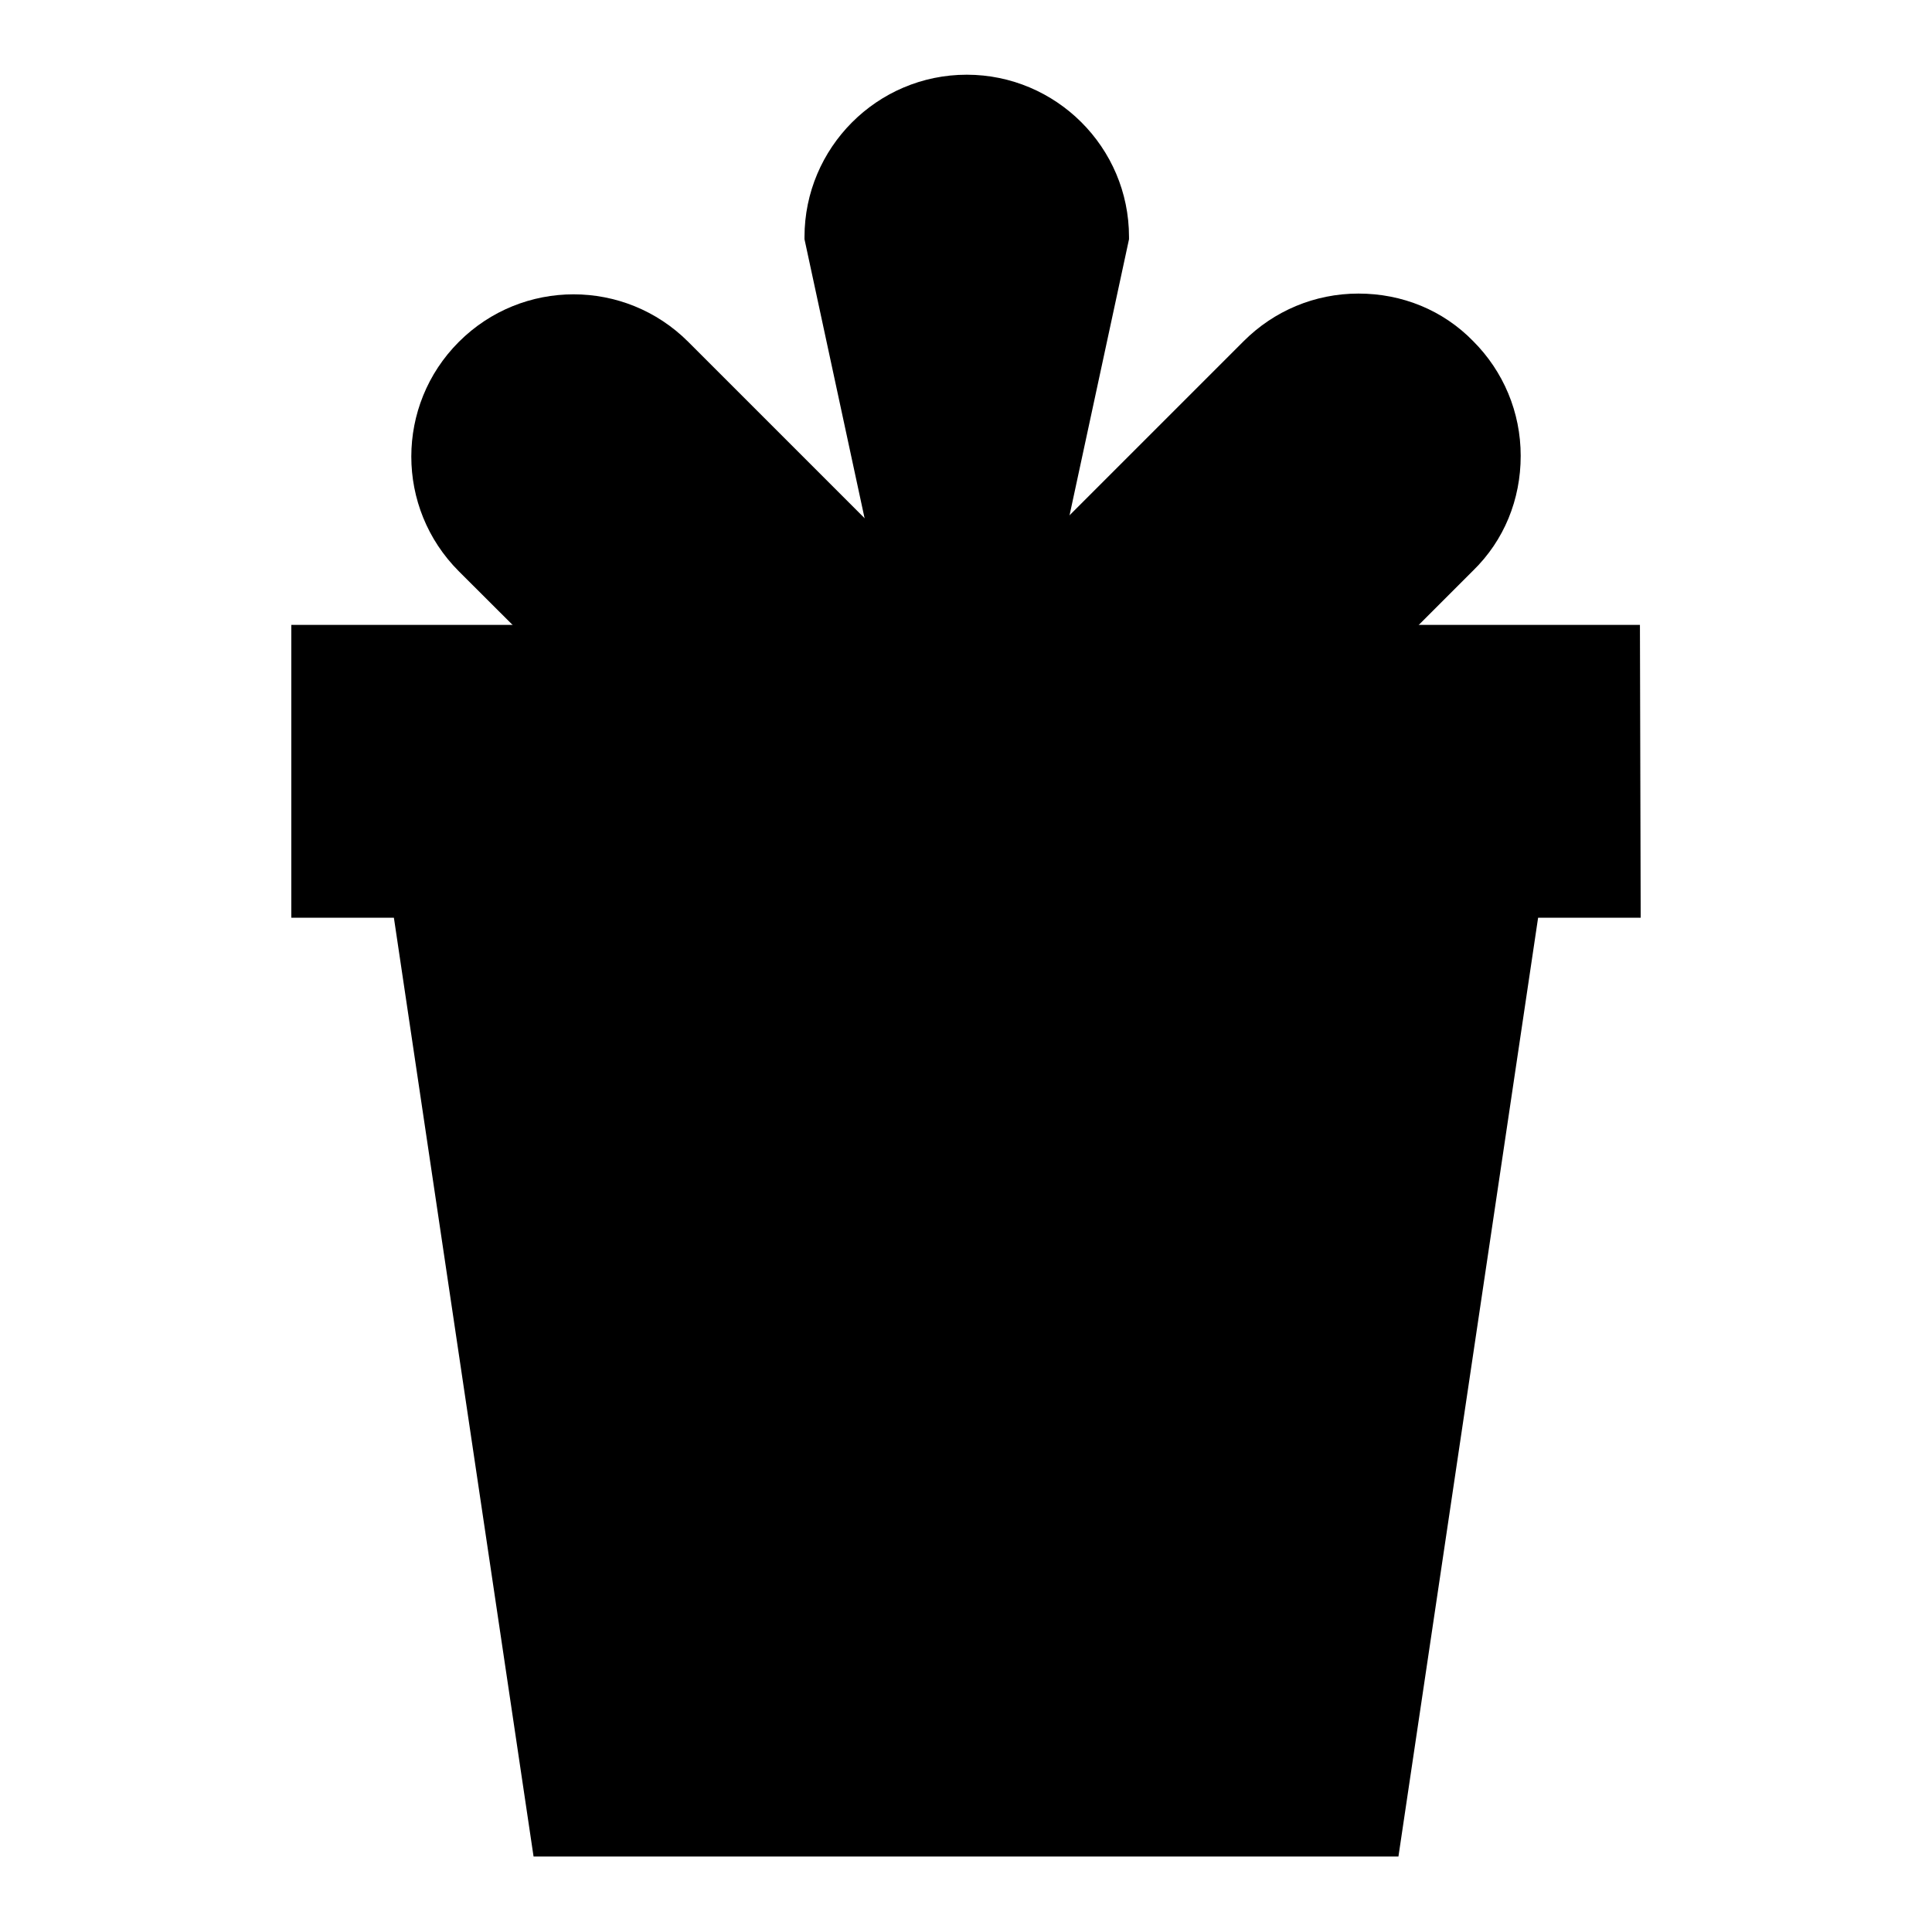
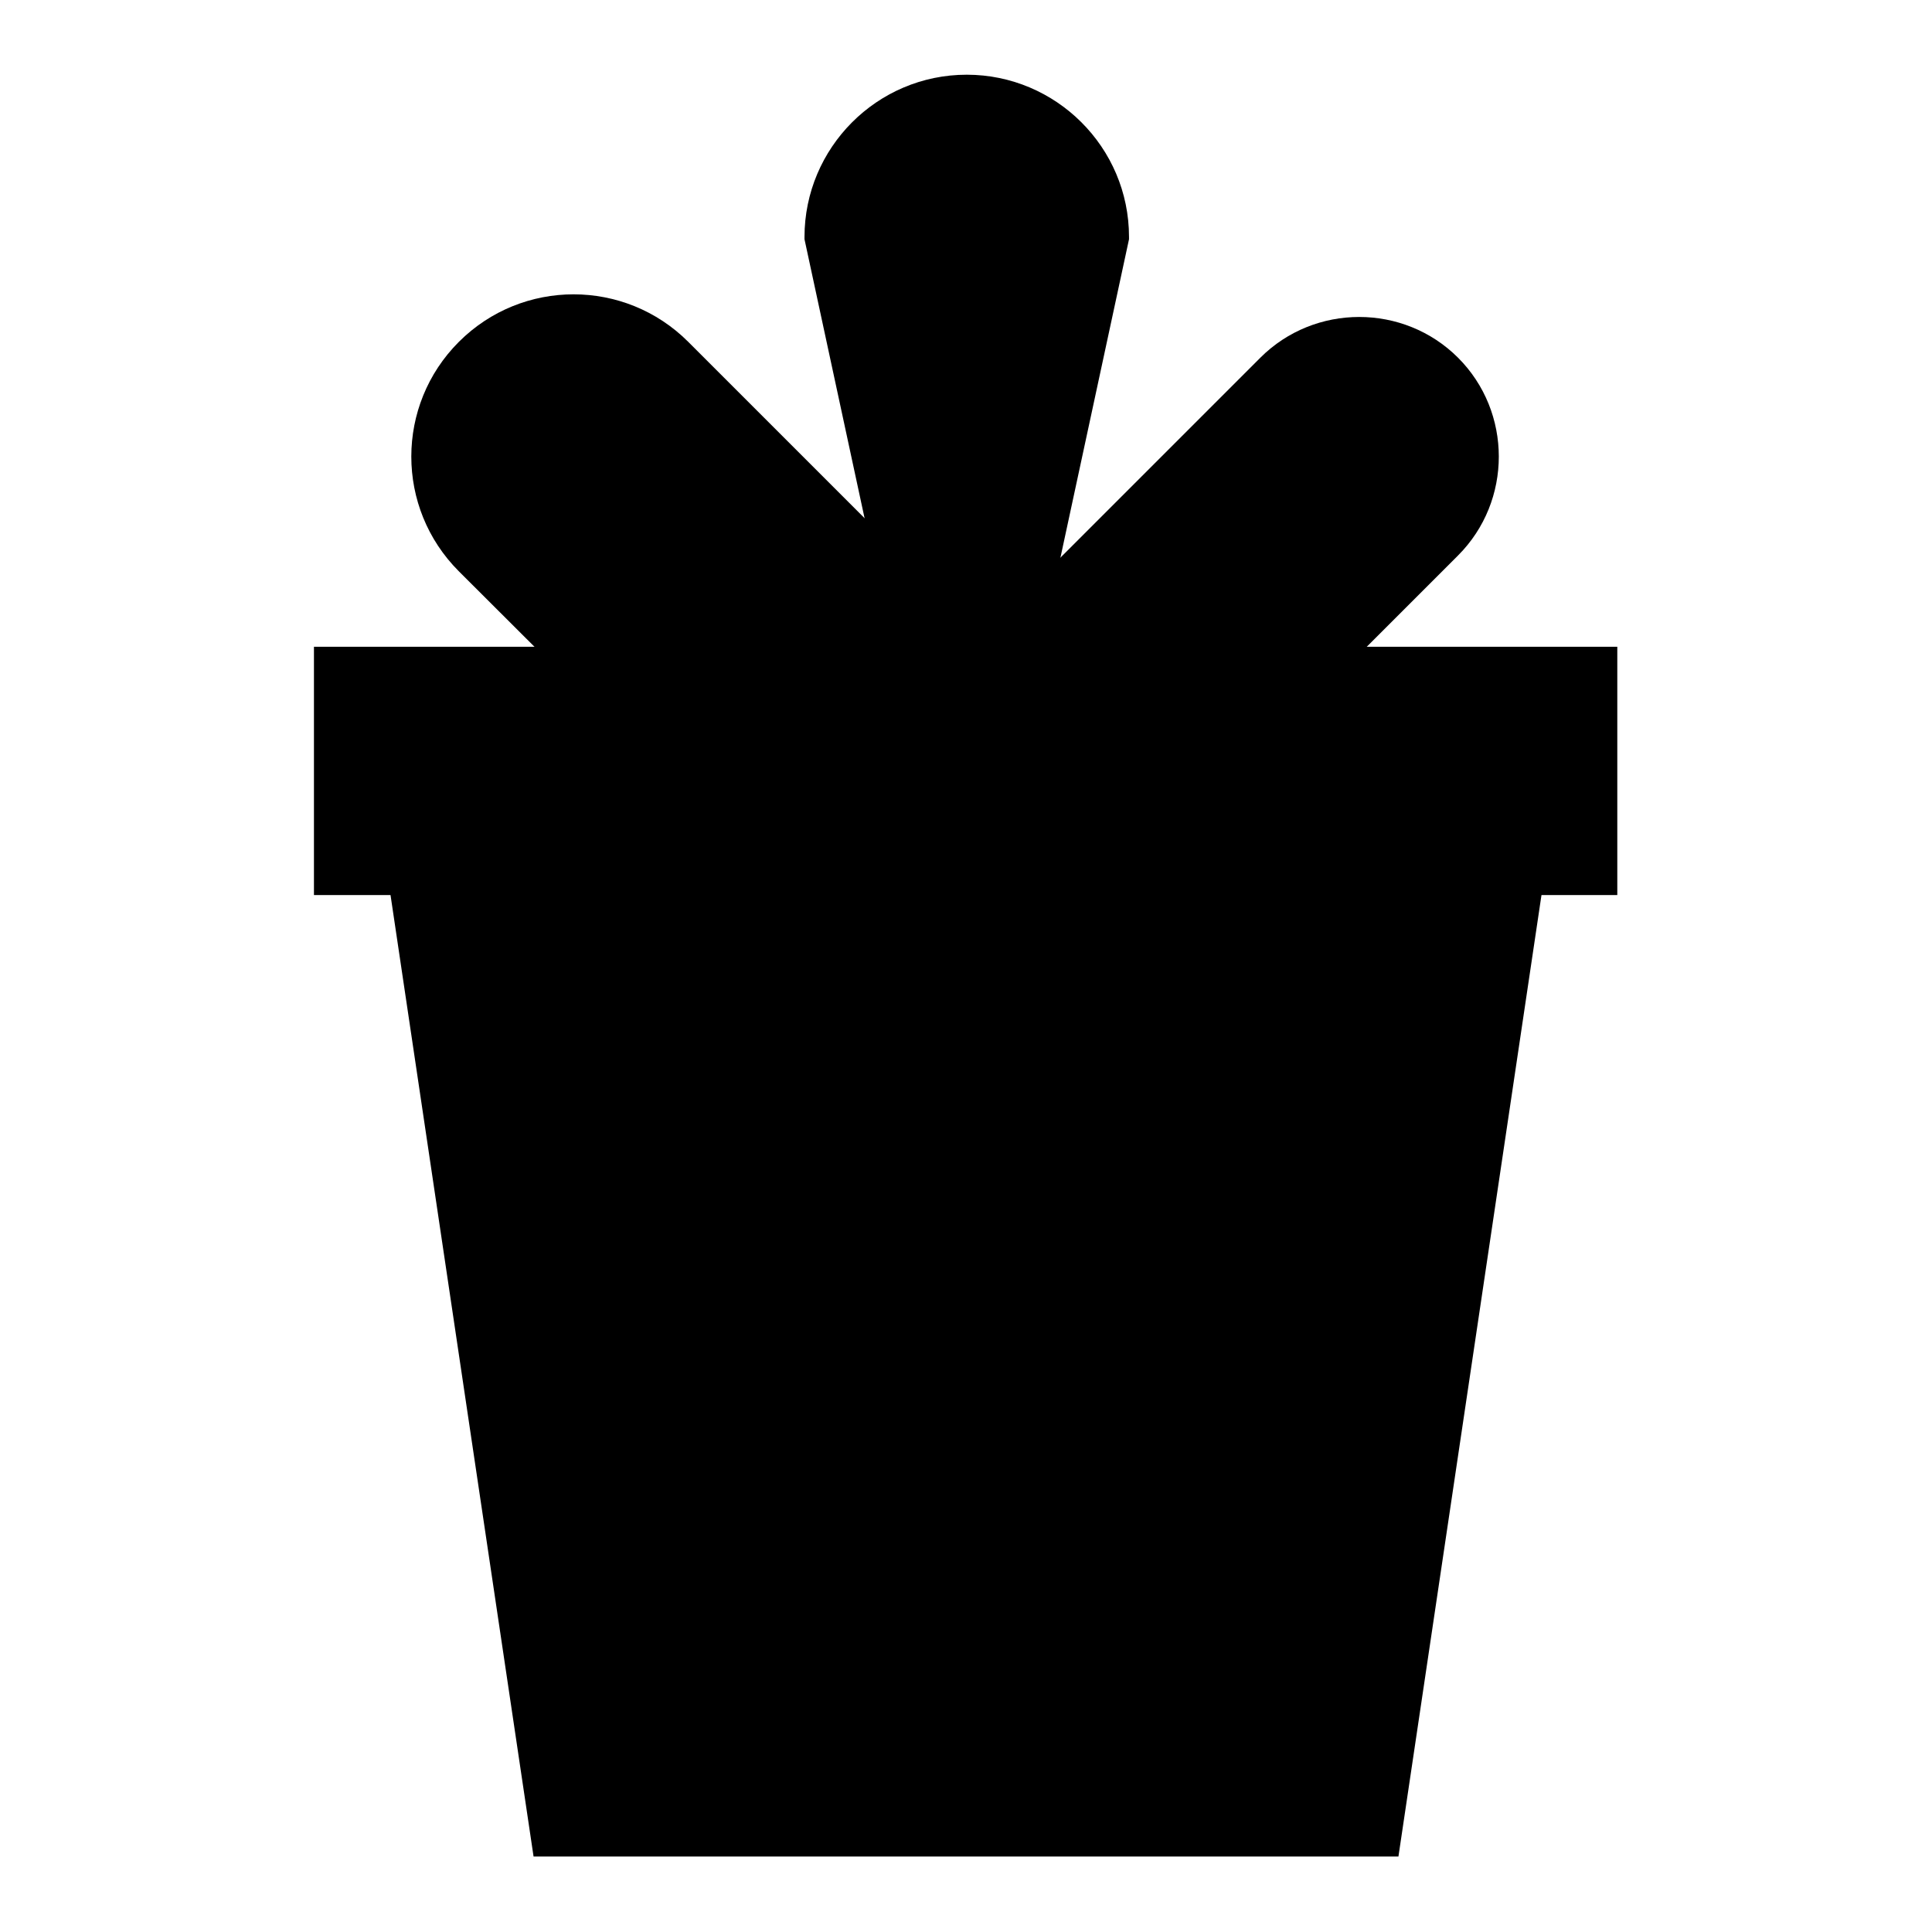
<svg xmlns="http://www.w3.org/2000/svg" version="1.1" x="0px" y="0px" viewBox="0 0 256 256" enable-background="new 0 0 256 256" xml:space="preserve">
  <g>
    <path fill="#000000" d="M128,121.5c10.2,0,3.1-8.3,3.1-18.5l15.4-71.5c0-10.2-8.3-18.5-18.5-18.5s-18.5,8.3-18.5,18.5l15.4,71.5 C124.9,113.2,117.8,121.5,128,121.5z" />
    <path fill="#000000" d="M128,124.5c-1.3,0-5.1,0-7.1-2.7c-2.1-2.7-1.2-6.4-0.3-10.3c0.6-2.5,1.3-5.4,1.4-8.3l-15.4-71.5v-0.3 c0-11.8,9.6-21.5,21.5-21.5c11.8,0,21.5,9.6,21.5,21.5v0.3l-15.4,71.5c0,2.9,0.7,5.8,1.4,8.3c1,3.9,1.9,7.6-0.3,10.3 C133.1,124.5,129.3,124.5,128,124.5z M125.5,118.2c0.1,0.1,0.7,0.4,2.5,0.4c1.7,0,2.3-0.3,2.5-0.4c0.3-0.7-0.4-3.4-0.8-5.2 c-0.7-2.8-1.5-6.2-1.5-10v-0.3l15.4-71.5C143.4,22.8,136.5,16,128,16c-8.5,0-15.4,6.8-15.5,15.2l15.4,71.5v0.3 c0,3.7-0.8,7.2-1.5,10C125.9,114.8,125.2,117.5,125.5,118.2L125.5,118.2z" />
    <path fill="#000000" d="M139.7,124.2c-7.2,7.2-19,7.2-26.2,0L62.9,73.6c-7.2-7.2-7.2-19,0-26.2c7.2-7.2,19-7.2,26.2,0L139.7,98 C146.8,105.2,146.8,117,139.7,124.2z" />
    <path fill="#000000" d="M126.6,132.5c-5.5,0-11-2.1-15.2-6.3L60.8,75.7c-8.4-8.4-8.4-22,0-30.4c8.4-8.4,22-8.4,30.4,0l50.6,50.6 c8.4,8.4,8.4,22,0,30.4C137.6,130.4,132.1,132.5,126.6,132.5z M76,45c-4,0-8,1.5-11,4.5c-2.9,2.9-4.5,6.8-4.5,11 c0,4.2,1.6,8.1,4.5,11l50.6,50.6c6,6,15.9,6,22,0s6-15.9,0-22L87,49.5C83.9,46.5,80,45,76,45z" />
    <path fill="#000000" d="M116.4,124.2c7.2,7.2,19,7.2,26.2,0l50.6-50.6c7.2-7.2,7.2-19,0-26.2c-7.2-7.2-19-7.2-26.2,0L116.4,98 C109.2,105.2,109.2,117,116.4,124.2z" />
-     <path fill="#000000" d="M129.4,132.5c-5.5,0-11-2.1-15.2-6.3c-8.4-8.4-8.4-22,0-30.4l50.6-50.6c4-4,9.4-6.3,15.2-6.3 c5.8,0,11.2,2.2,15.2,6.3c4,4,6.3,9.4,6.3,15.2c0,5.8-2.2,11.2-6.3,15.2l-50.6,50.6C140.4,130.4,134.9,132.5,129.4,132.5z M180,45 c-4.2,0-8.1,1.6-11,4.5l-50.6,50.6c-6,6-6,15.9,0,22c3,3,7,4.5,11,4.5c4,0,8-1.5,11-4.5L191,71.4c2.9-2.9,4.5-6.8,4.5-11 s-1.6-8.1-4.5-11C188.1,46.6,184.2,45,180,45L180,45z" />
-     <path fill="#000000" d="M41.6,85.7h172.7v32.9H41.6V85.7z" />
-     <path fill="#000000" d="M217.4,121.6H38.6V82.8h178.7L217.4,121.6L217.4,121.6z M44.6,115.6h166.8V88.7H44.6V115.6z" />
+     <path fill="#000000" d="M41.6,85.7h172.7v32.9H41.6z" />
    <path fill="#000000" d="M182.8,243H73.2L54.7,118.6h146.5L182.8,243z" />
    <path fill="#000000" d="M185.3,246H70.7L51.3,115.6h153.4L185.3,246z M75.8,240.1h104.4l17.6-118.5H58.2L75.8,240.1z" />
  </g>
</svg>